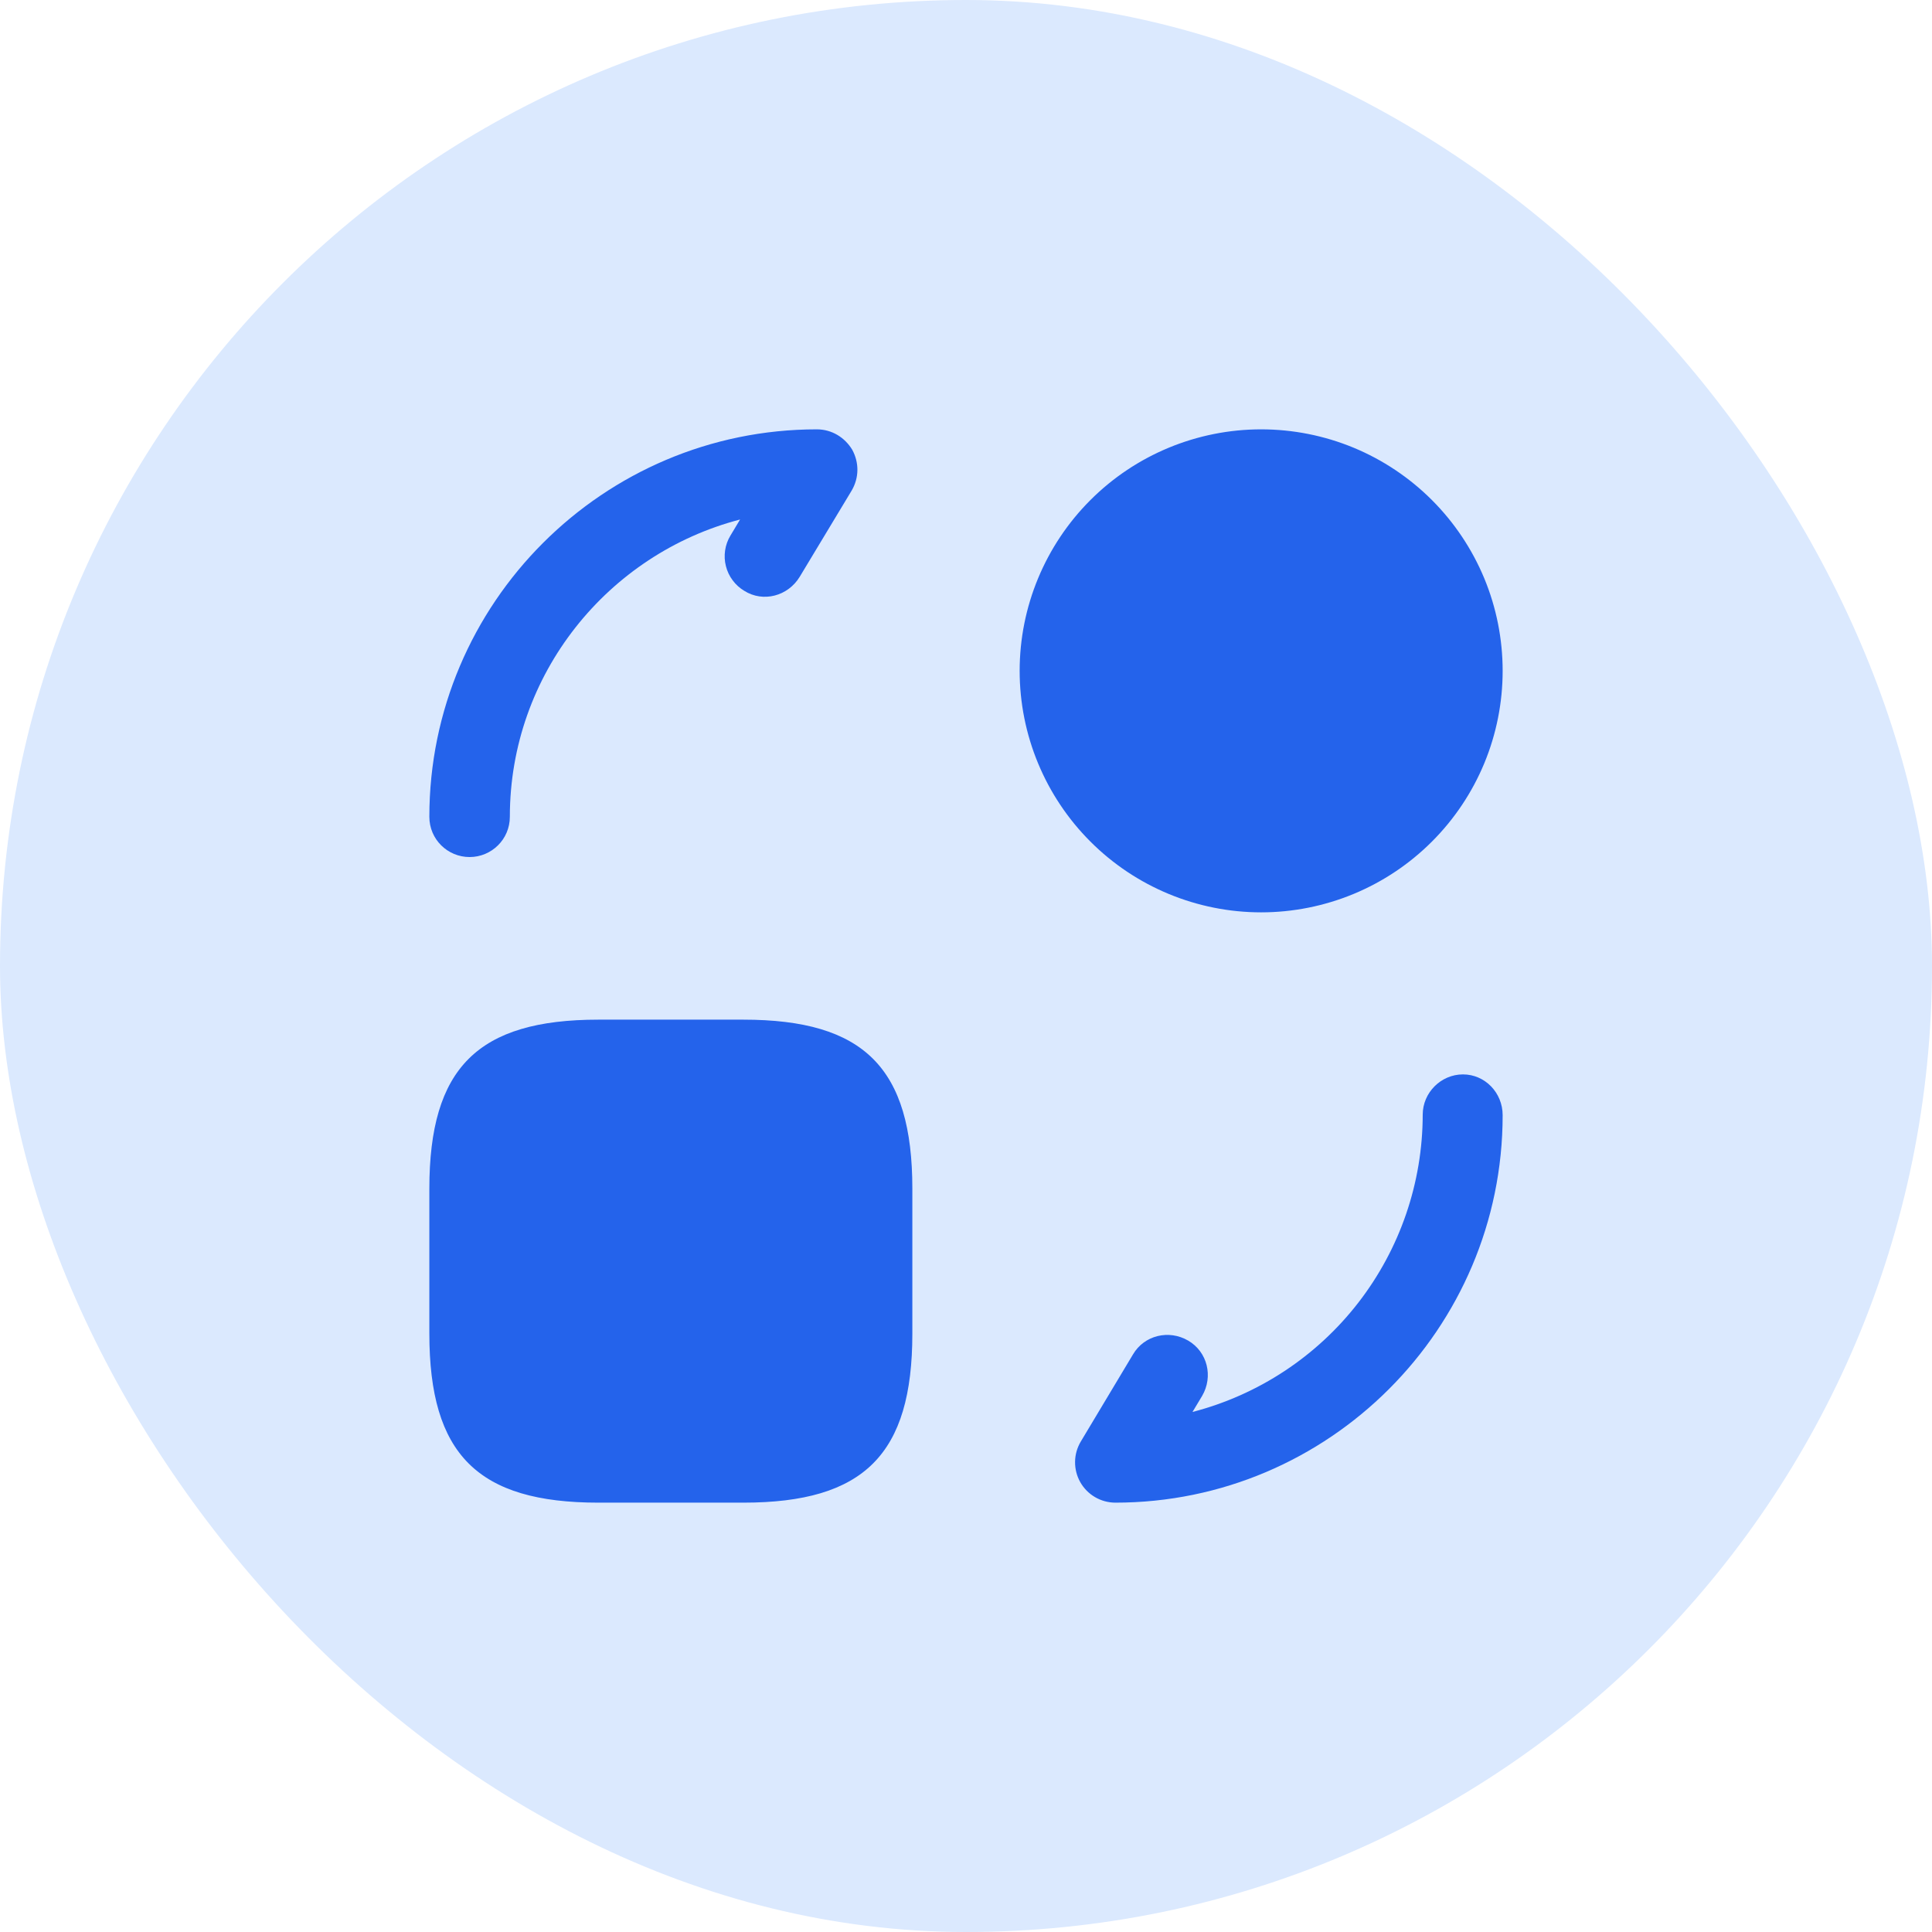
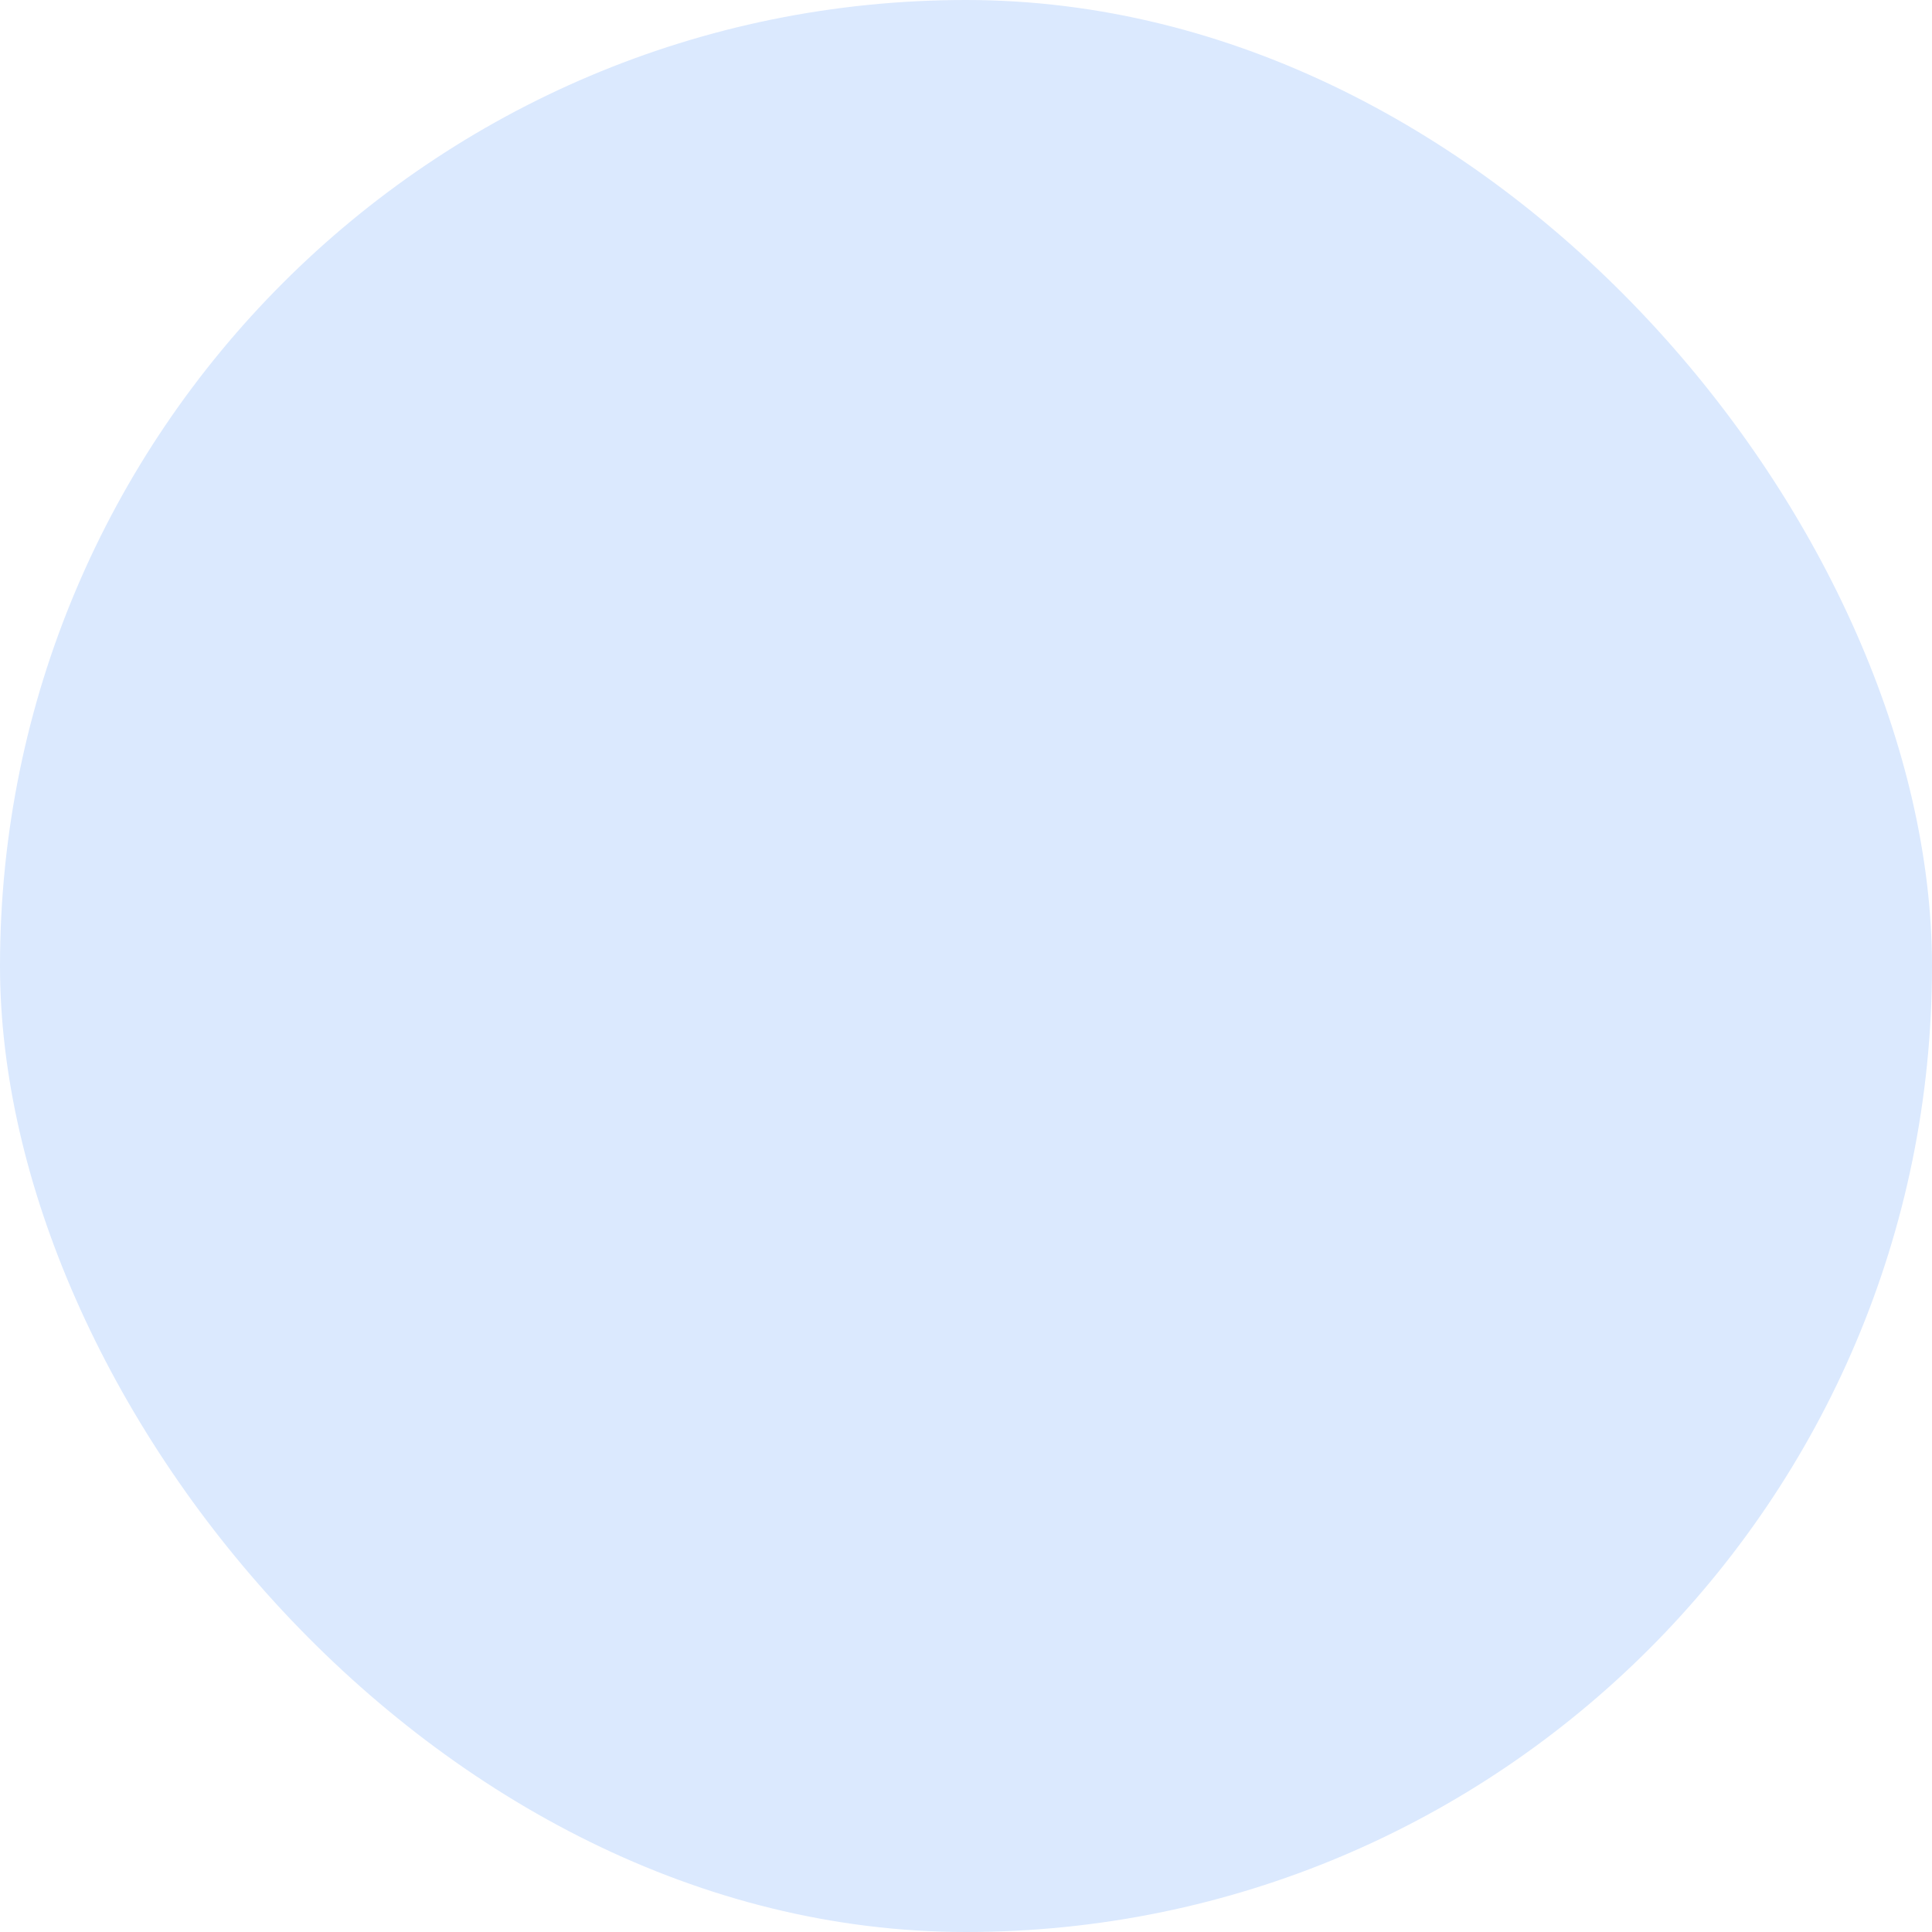
<svg xmlns="http://www.w3.org/2000/svg" width="48" height="48" viewBox="0 0 48 48" fill="none">
  <rect width="48" height="48" rx="24" fill="#DBE9FE" />
-   <path d="M22.667 29.533V33.133C22.667 36.133 21.467 37.333 18.467 37.333H14.867C11.867 37.333 10.667 36.133 10.667 33.133V29.533C10.667 26.533 11.867 25.333 14.867 25.333H18.467C21.467 25.333 22.667 26.533 22.667 29.533ZM31.333 22.667C32.121 22.667 32.902 22.511 33.63 22.21C34.358 21.908 35.019 21.466 35.576 20.909C36.133 20.352 36.575 19.691 36.877 18.963C37.178 18.235 37.333 17.455 37.333 16.667C37.333 15.879 37.178 15.098 36.877 14.37C36.575 13.643 36.133 12.981 35.576 12.424C35.019 11.867 34.358 11.425 33.63 11.123C32.902 10.822 32.121 10.667 31.333 10.667C29.742 10.667 28.216 11.299 27.091 12.424C25.966 13.549 25.333 15.075 25.333 16.667C25.333 18.258 25.966 19.784 27.091 20.909C28.216 22.035 29.742 22.667 31.333 22.667ZM27.707 37.333C27.53 37.332 27.356 37.284 27.203 37.194C27.051 37.105 26.925 36.976 26.838 36.822C26.751 36.667 26.707 36.492 26.71 36.315C26.712 36.138 26.762 35.965 26.853 35.813L28.147 33.653C28.427 33.173 29.04 33.027 29.52 33.307C30 33.587 30.147 34.2 29.867 34.68L29.627 35.08C31.263 34.656 32.713 33.7 33.748 32.363C34.783 31.026 35.345 29.384 35.347 27.693C35.347 27.147 35.8 26.693 36.347 26.693C36.893 26.693 37.333 27.147 37.333 27.707C37.333 33.013 33.013 37.333 27.707 37.333ZM11.667 21.293C11.12 21.293 10.667 20.853 10.667 20.293C10.667 14.987 14.987 10.667 20.293 10.667C20.667 10.667 20.987 10.867 21.173 11.173C21.347 11.493 21.347 11.867 21.16 12.187L19.867 14.333C19.573 14.813 18.96 14.973 18.493 14.68C18.38 14.613 18.281 14.524 18.203 14.418C18.124 14.313 18.067 14.193 18.035 14.065C18.002 13.938 17.996 13.805 18.015 13.675C18.034 13.545 18.079 13.419 18.147 13.307L18.387 12.907C15.107 13.76 12.667 16.747 12.667 20.293C12.667 20.853 12.213 21.293 11.667 21.293Z" fill="#2463EB" />
</svg>